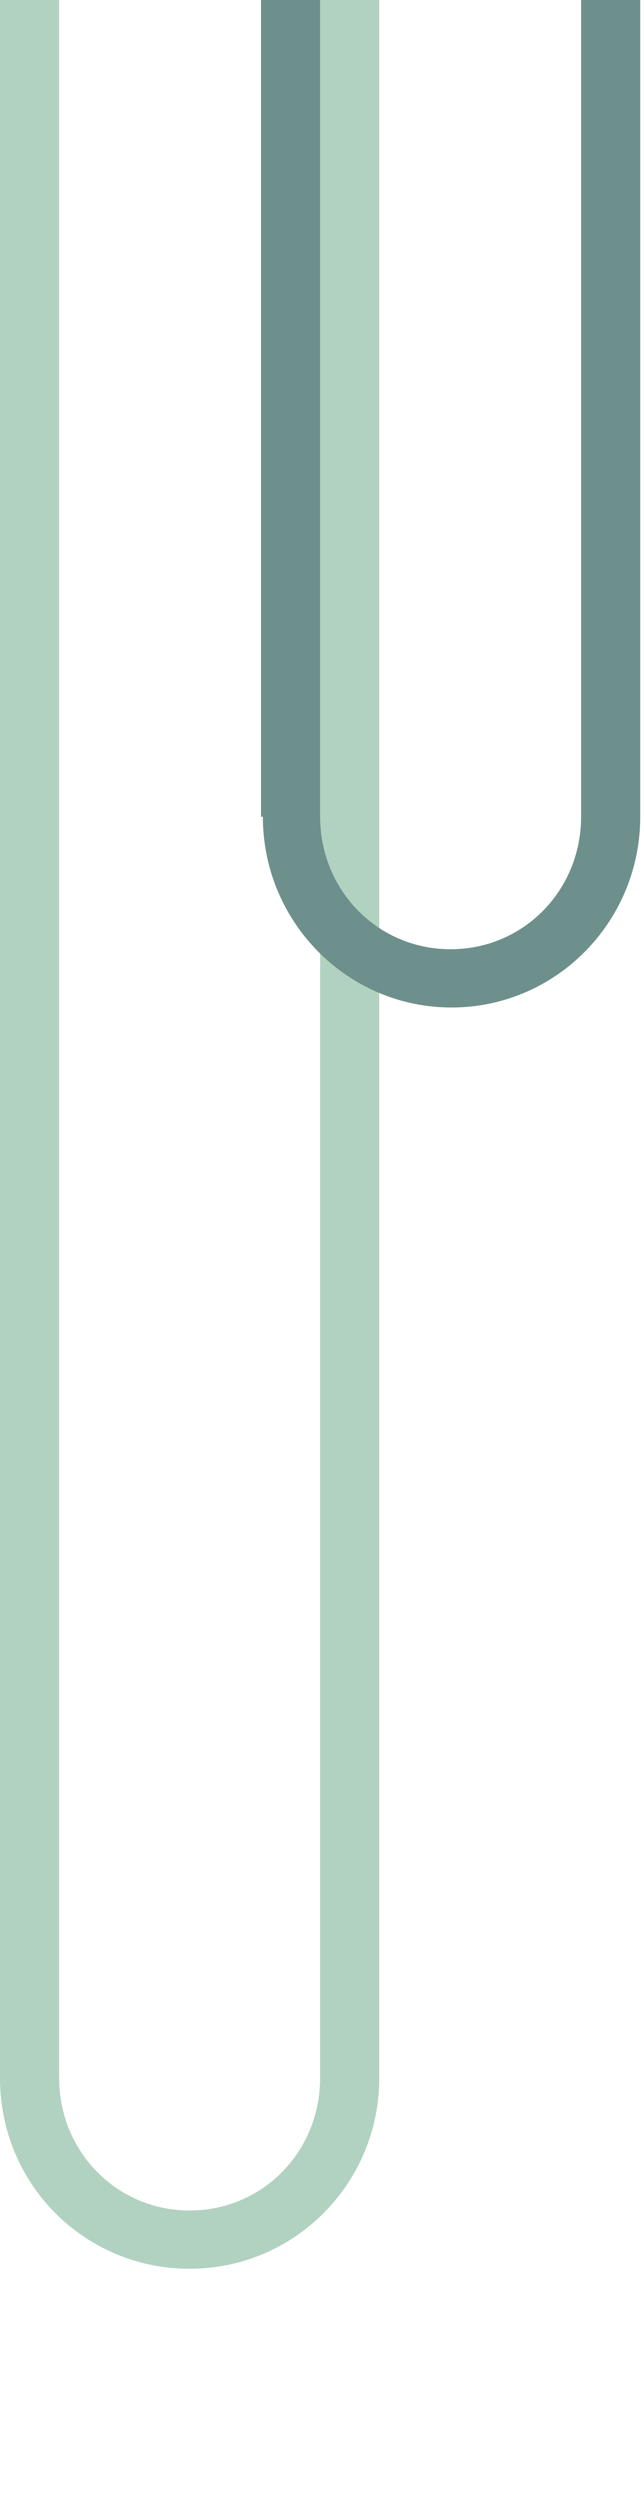
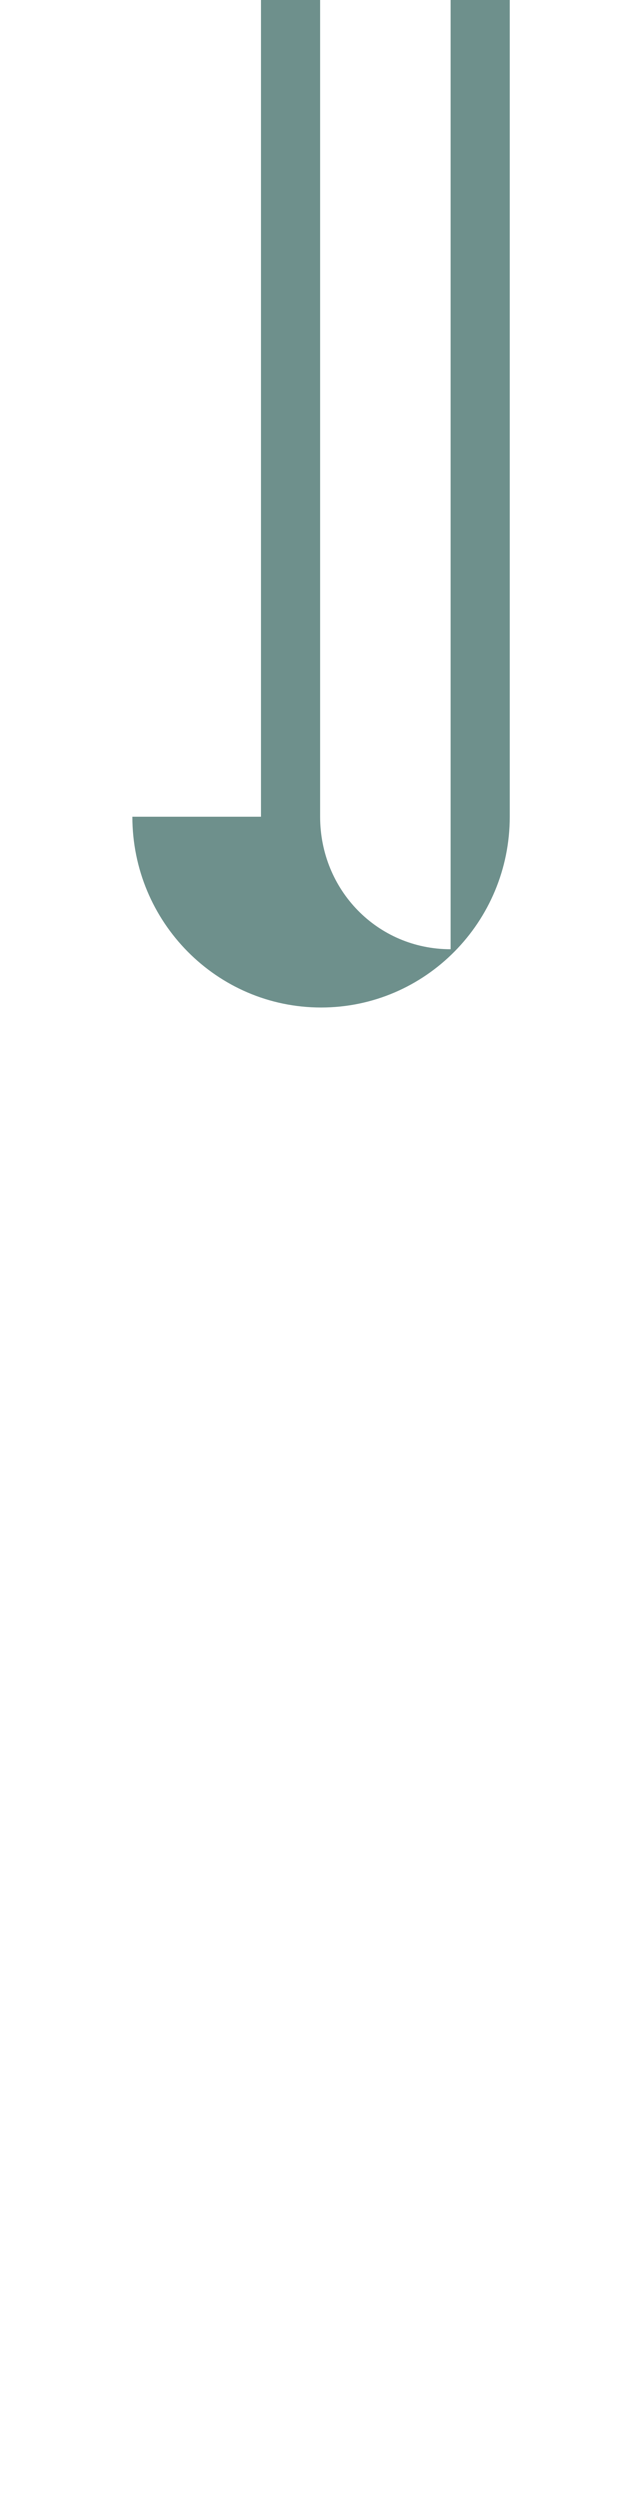
<svg xmlns="http://www.w3.org/2000/svg" id="b" version="1.1" viewBox="0 0 68.6 266">
  <defs>
    <style>
      .cls-1 {
        fill: #b1d2c0;
      }

      .cls-1, .cls-2 {
        stroke-width: 0px;
      }

      .cls-2 {
        fill: #6e908c;
      }
    </style>
  </defs>
-   <path class="cls-1" d="M0,221.1V-24.6h6.3v245.7c0,7.8,6.1,14.1,13.9,14.1s13.9-6.3,13.9-14.1V-24.6h6.3v245.7c0,11.2-9,20.3-20.2,20.3S0,232.4,0,221.1" />
-   <path class="cls-2" d="M27.8,86.9V-75.4h6.3V86.9c0,7.8,6.1,14.1,13.9,14.1s13.9-6.3,13.9-14.1V-75.4h6.3V86.9c0,11.2-9,20.3-20.1,20.3s-20.1-9.1-20.1-20.3" />
+   <path class="cls-2" d="M27.8,86.9V-75.4h6.3V86.9c0,7.8,6.1,14.1,13.9,14.1V-75.4h6.3V86.9c0,11.2-9,20.3-20.1,20.3s-20.1-9.1-20.1-20.3" />
</svg>